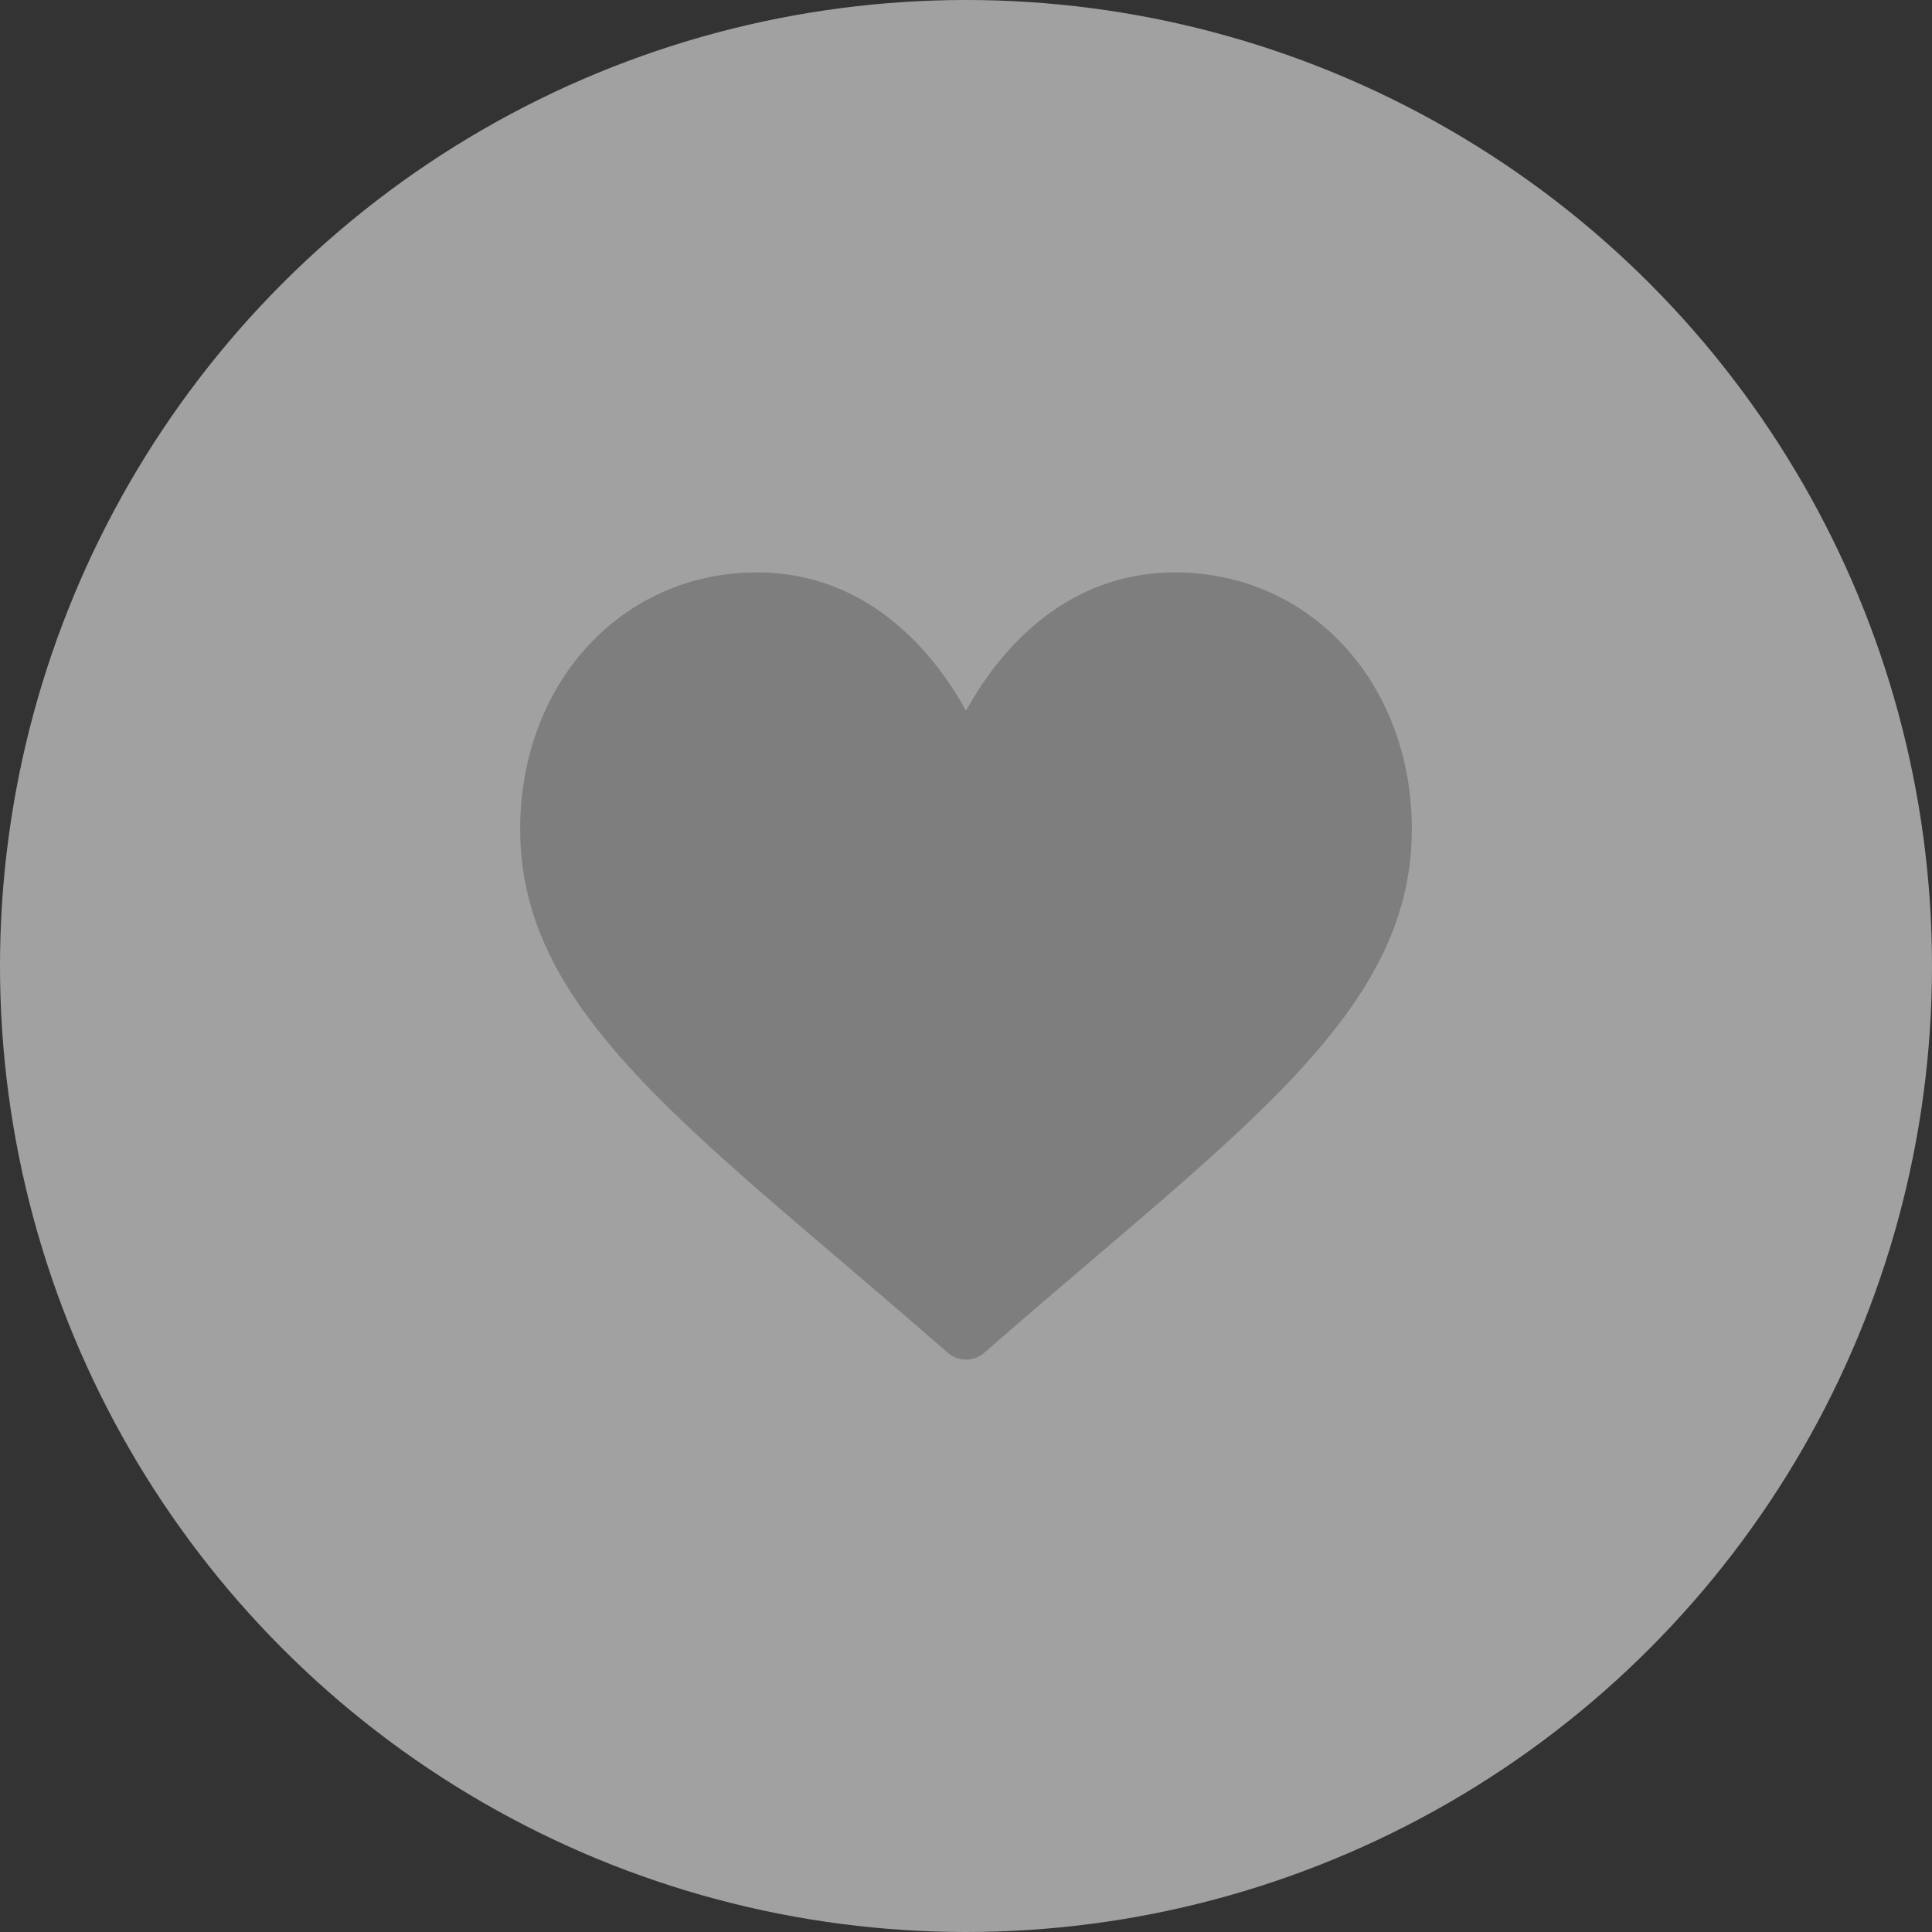
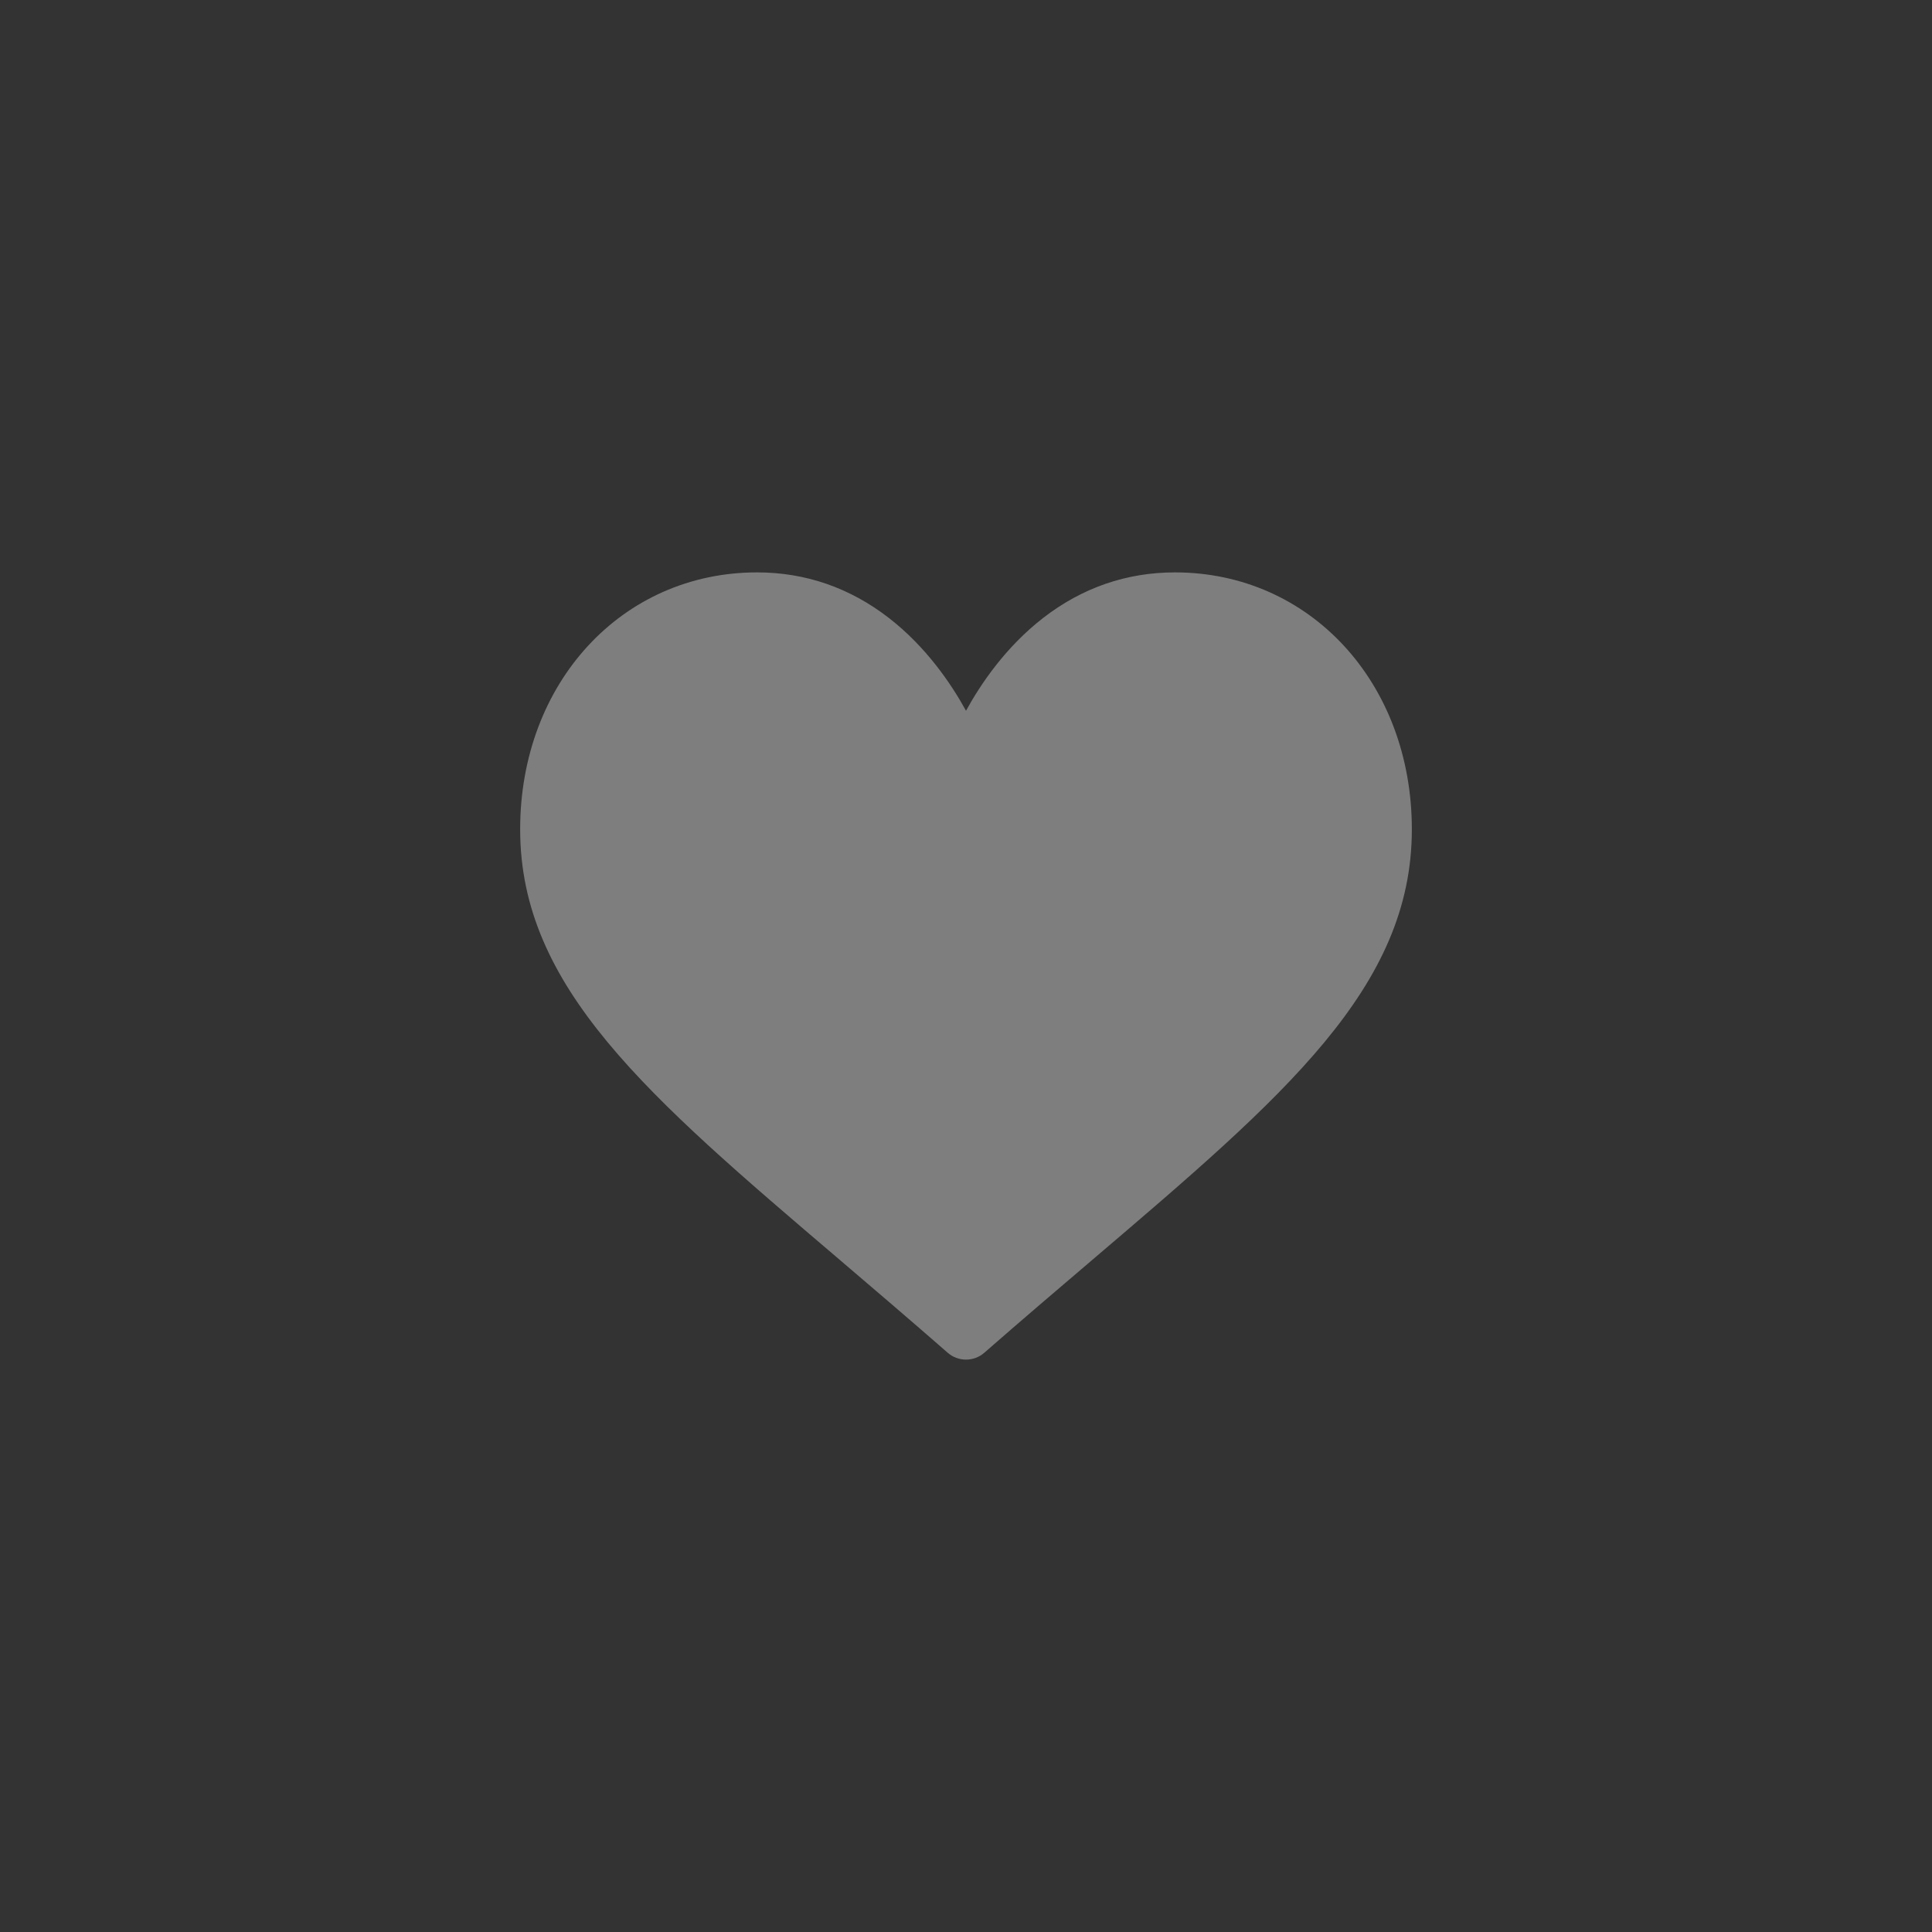
<svg xmlns="http://www.w3.org/2000/svg" width="26" height="26" viewBox="0 0 26 26" fill="none">
  <rect x="0" y="0" width="26" height="26" fill="#333333" stroke="none" />
  <g opacity="0.6">
-     <circle cx="13" cy="13" r="13" fill="white" fill-opacity="0.9" />
    <path d="M15.812 7.703C15.161 7.703 14.564 7.909 14.038 8.316C13.534 8.707 13.198 9.204 13 9.565C12.802 9.204 12.466 8.707 11.962 8.316C11.436 7.909 10.839 7.703 10.188 7.703C8.37 7.703 7 9.189 7 11.161C7 13.29 8.71 14.747 11.298 16.952C11.737 17.327 12.235 17.751 12.753 18.204C12.821 18.264 12.909 18.297 13 18.297C13.091 18.297 13.179 18.264 13.247 18.204C13.765 17.751 14.263 17.327 14.703 16.952C17.29 14.747 19 13.29 19 11.161C19 9.189 17.63 7.703 15.812 7.703Z" fill="#B0B0B0" />
  </g>
</svg>